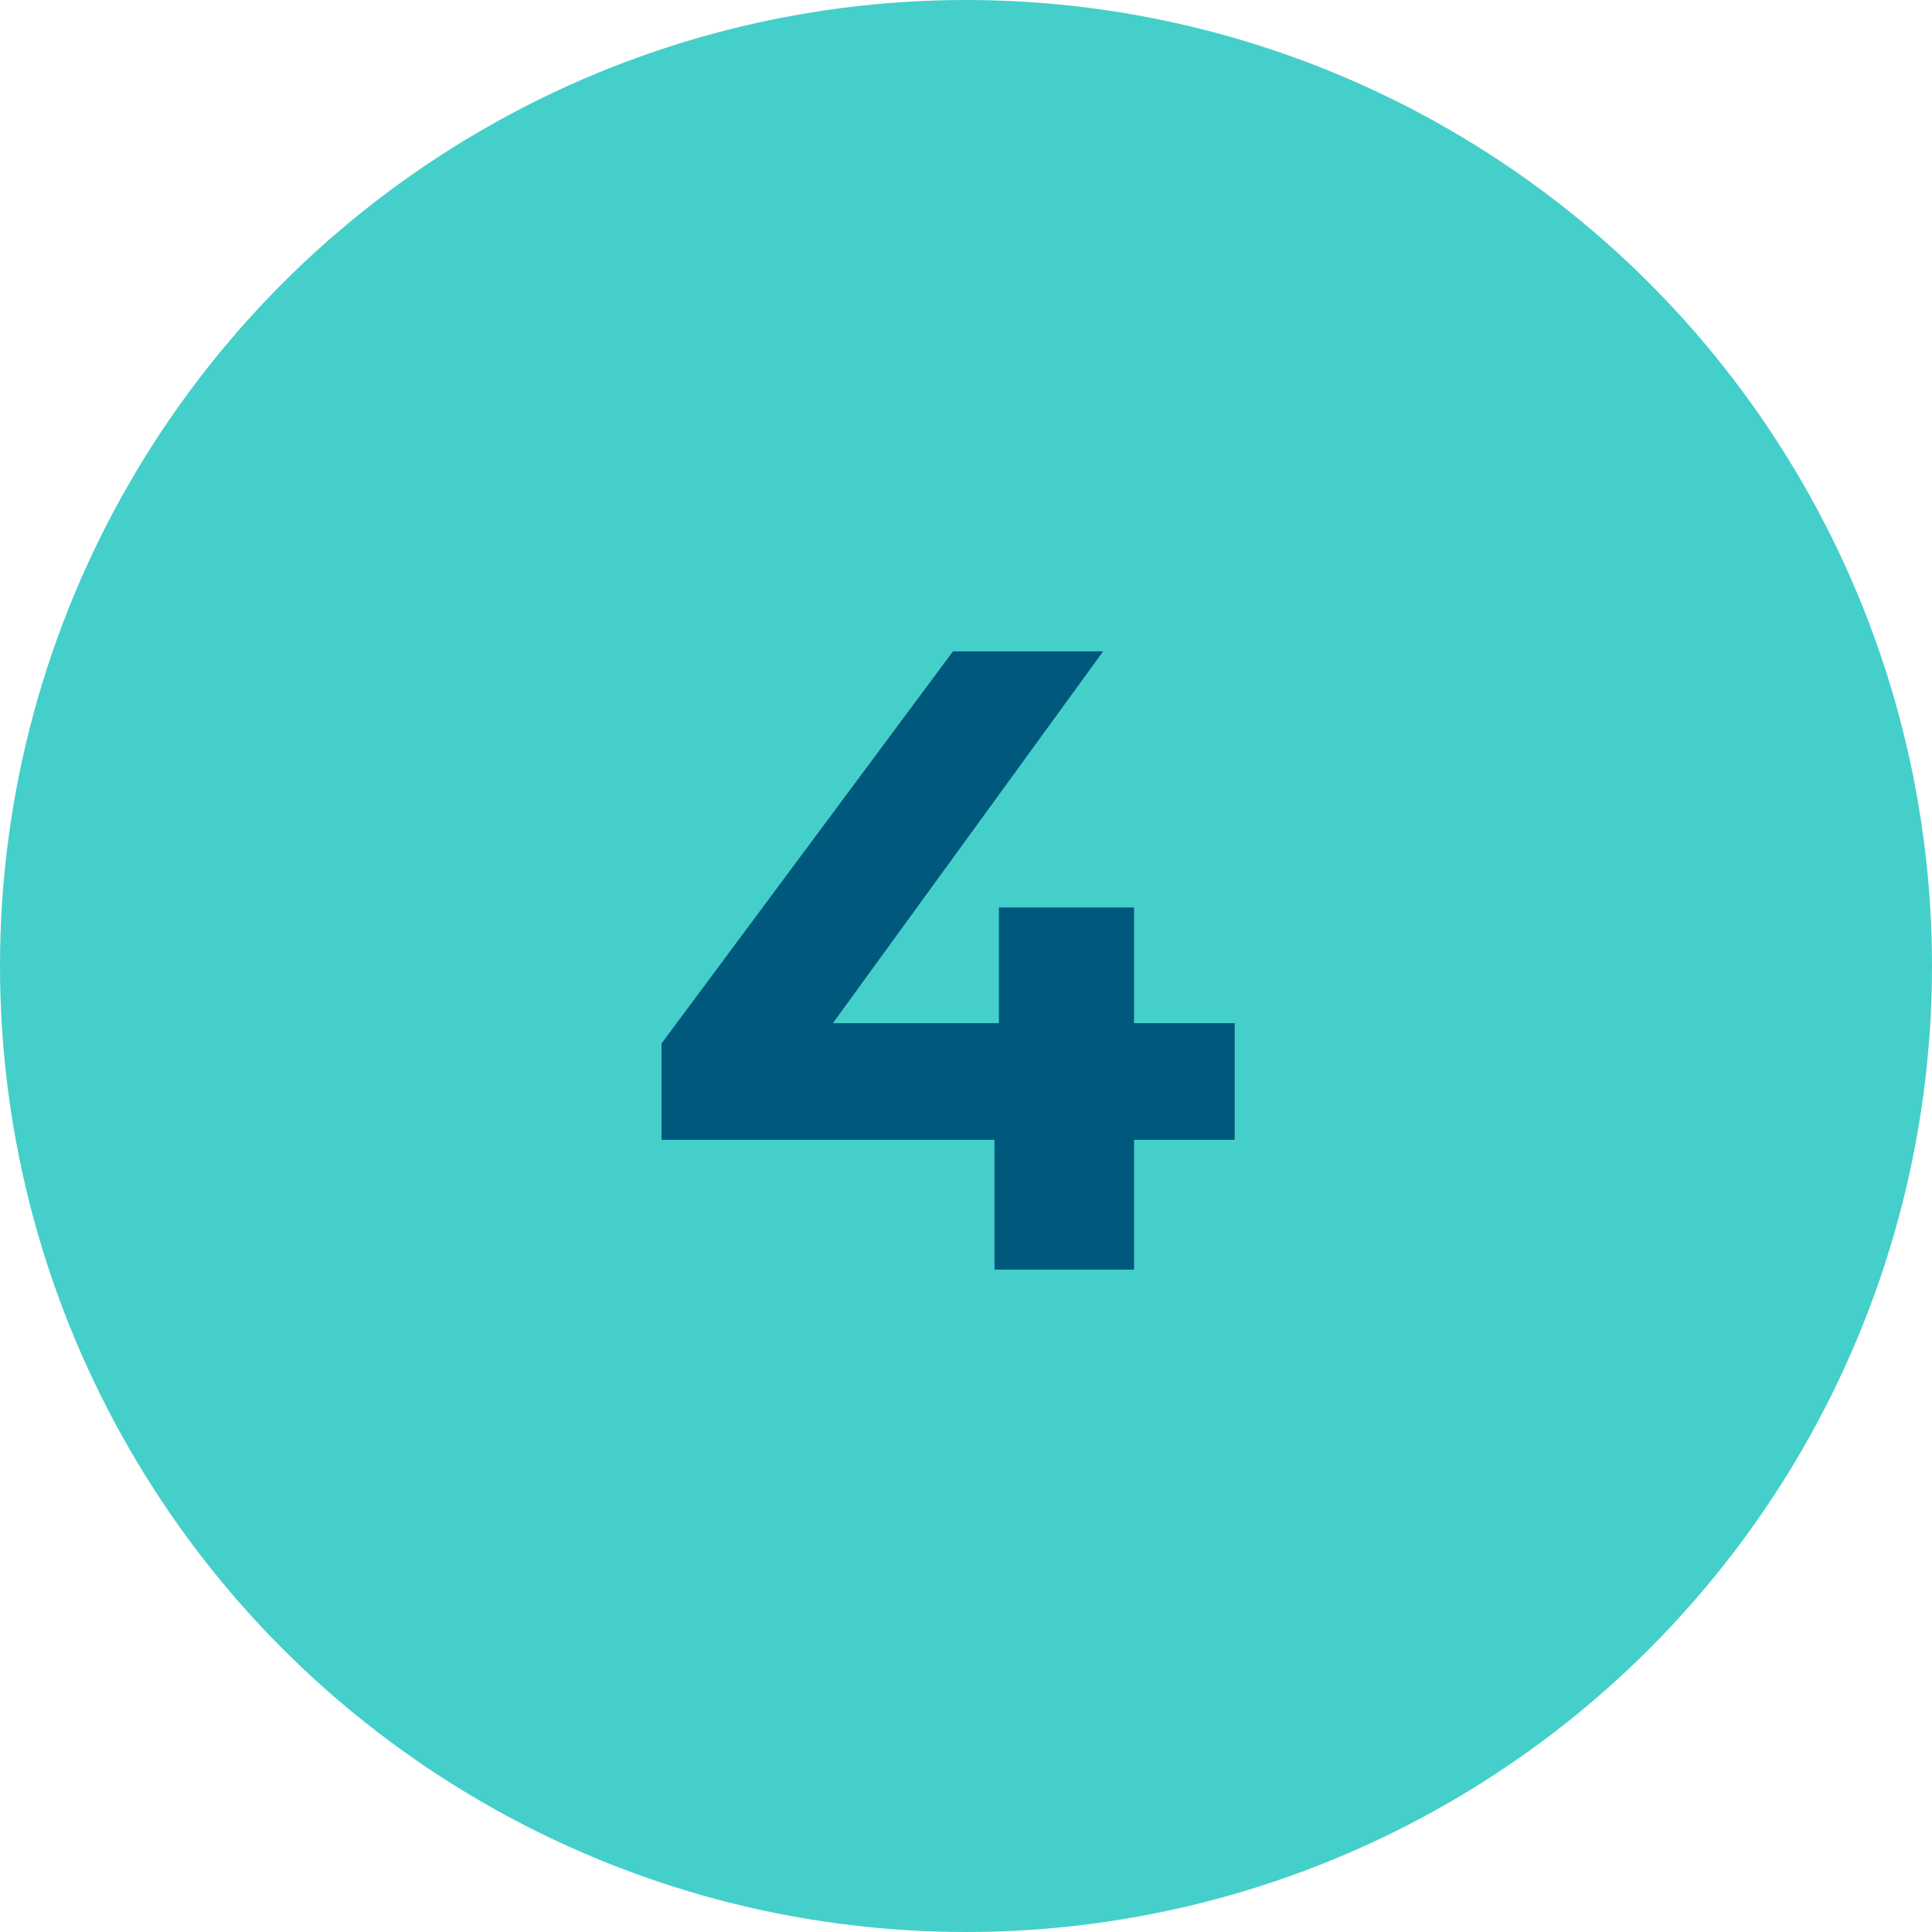
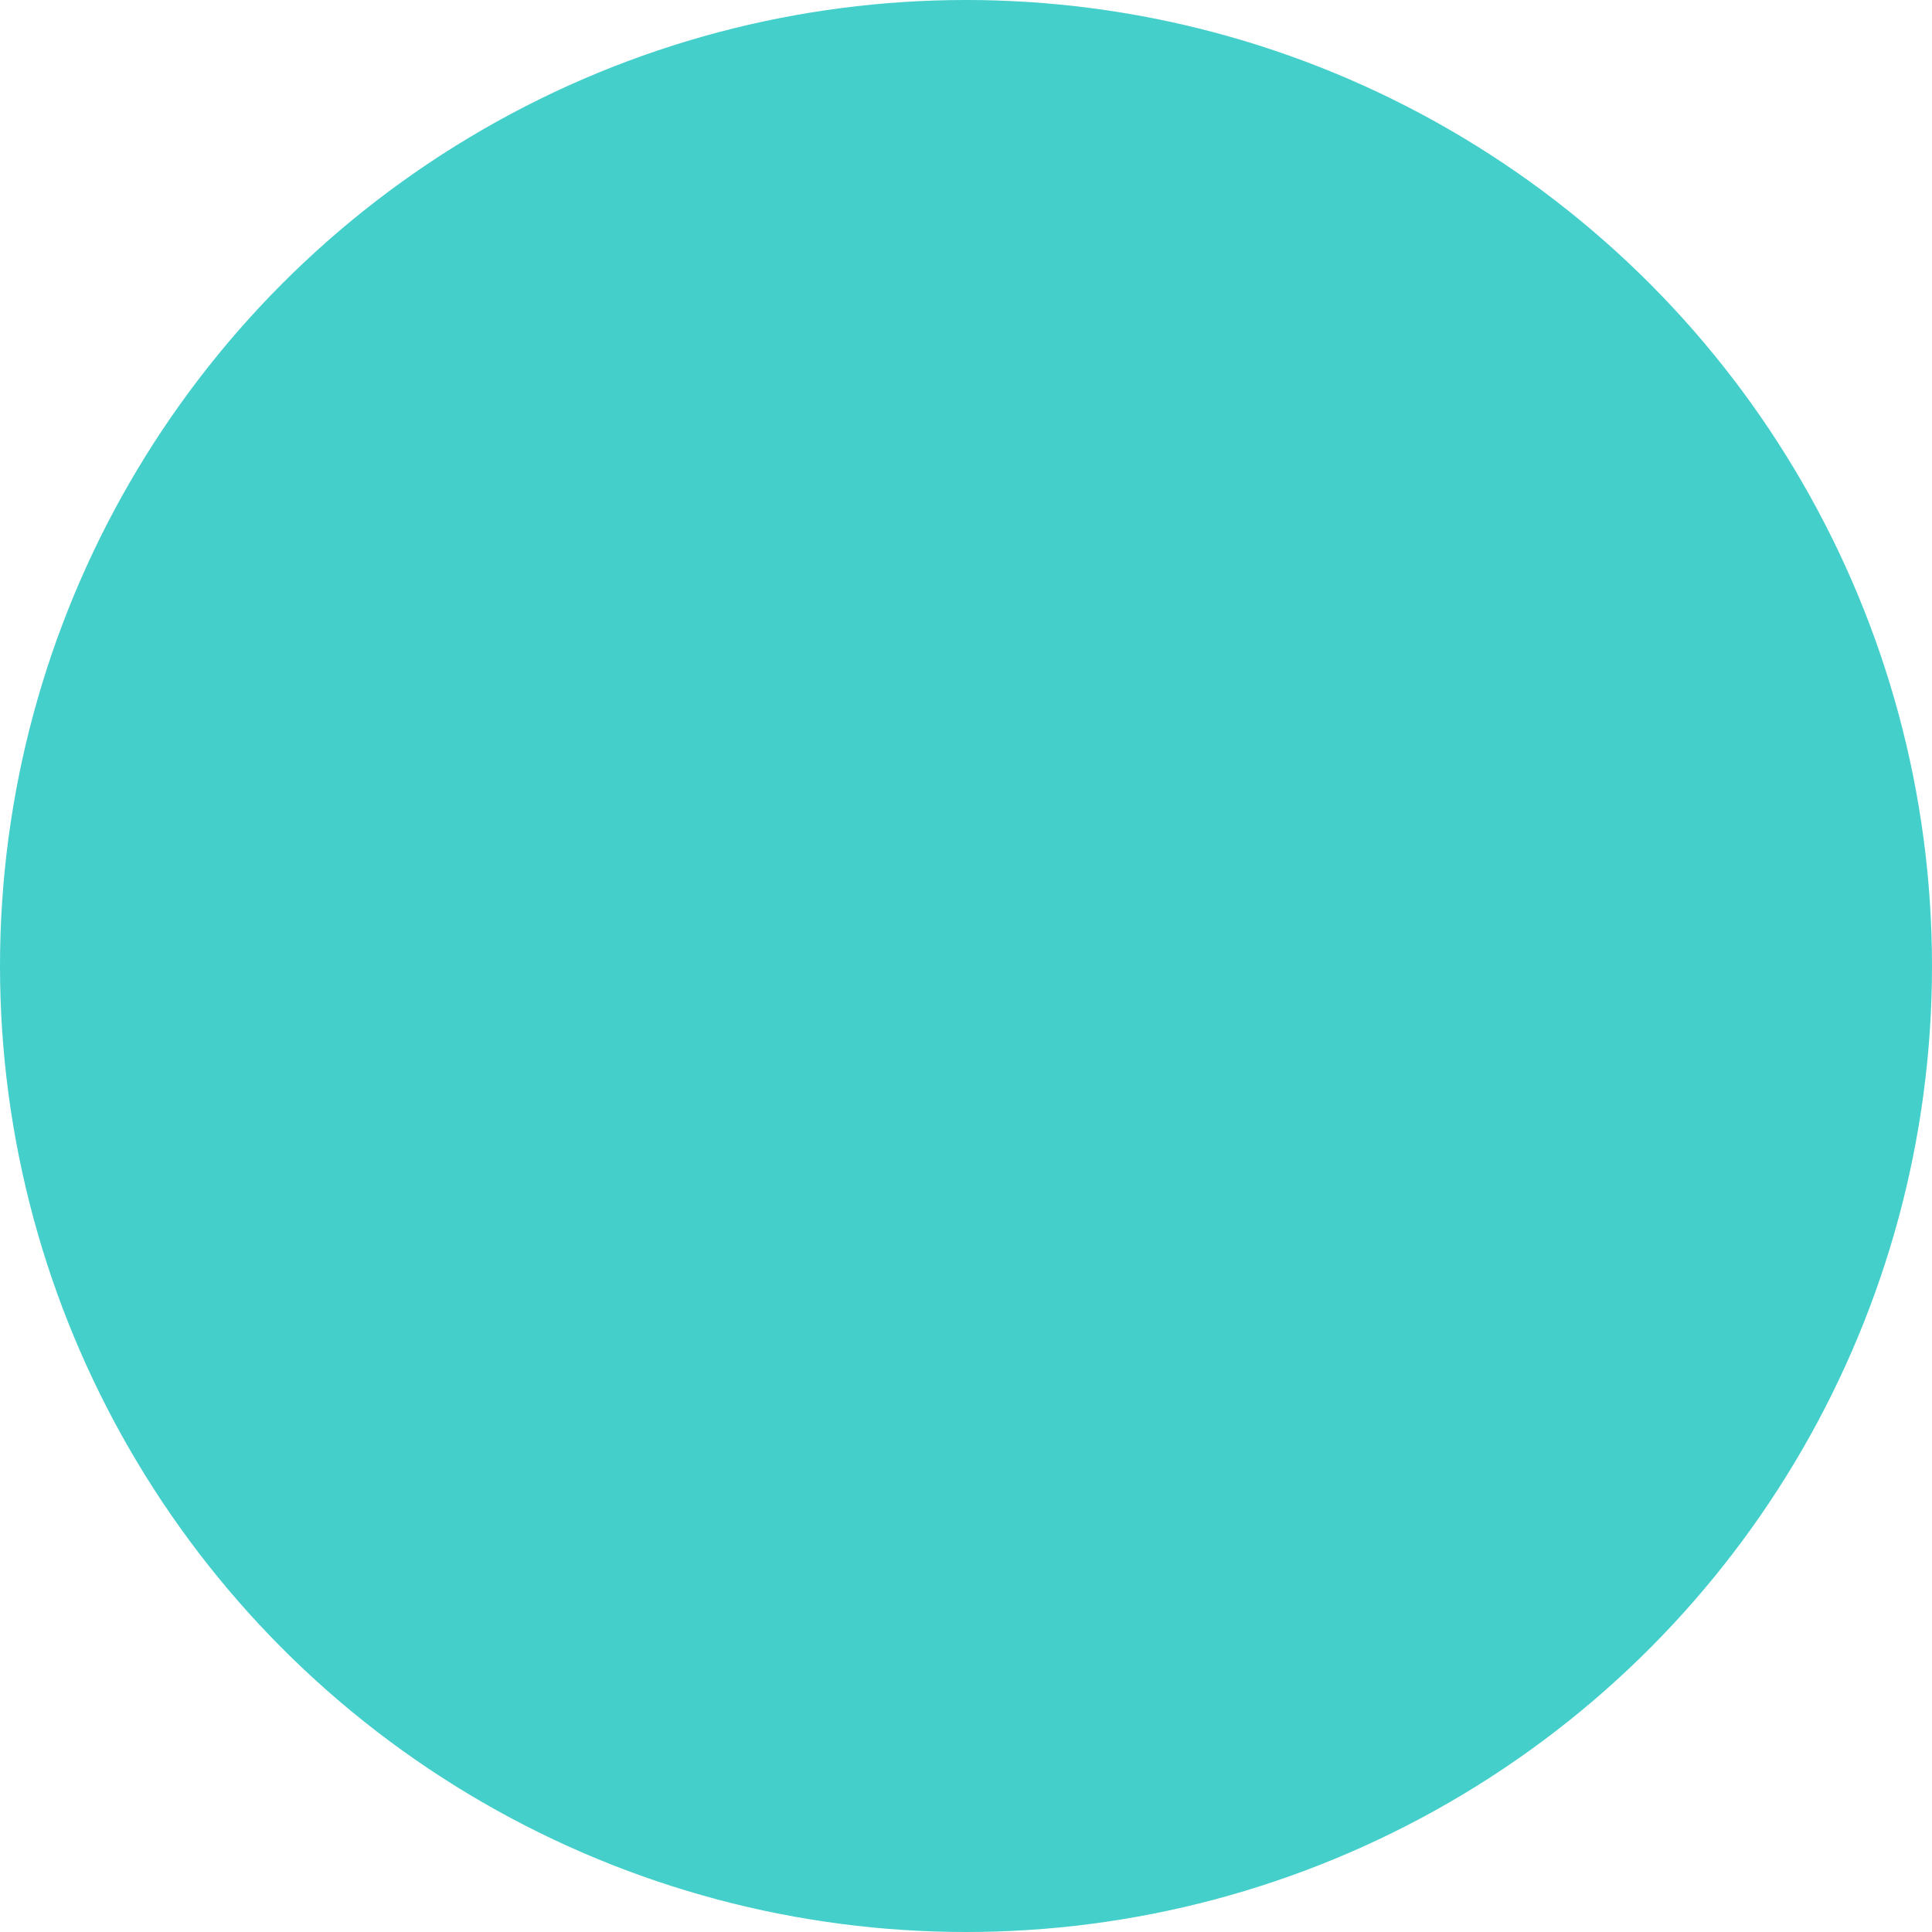
<svg xmlns="http://www.w3.org/2000/svg" width="70px" height="70px" viewBox="0 0 70 70" version="1.1">
  <title>4</title>
  <g id="Homepage" stroke="none" stroke-width="1" fill="none" fill-rule="evenodd">
    <g id="Group-49">
      <circle id="Oval-Copy-15" fill="#44CFCB" cx="35" cy="35" r="35" />
-       <polygon id="Path" fill="#00587C" fill-rule="nonzero" points="44.736 41.296 41.088 41.296 41.088 46 36.032 46 36.032 41.296 23.968 41.296 23.968 37.808 34.528 23.6 39.968 23.6 30.176 37.072 36.192 37.072 36.192 32.88 41.088 32.88 41.088 37.072 44.736 37.072" />
    </g>
  </g>
</svg>